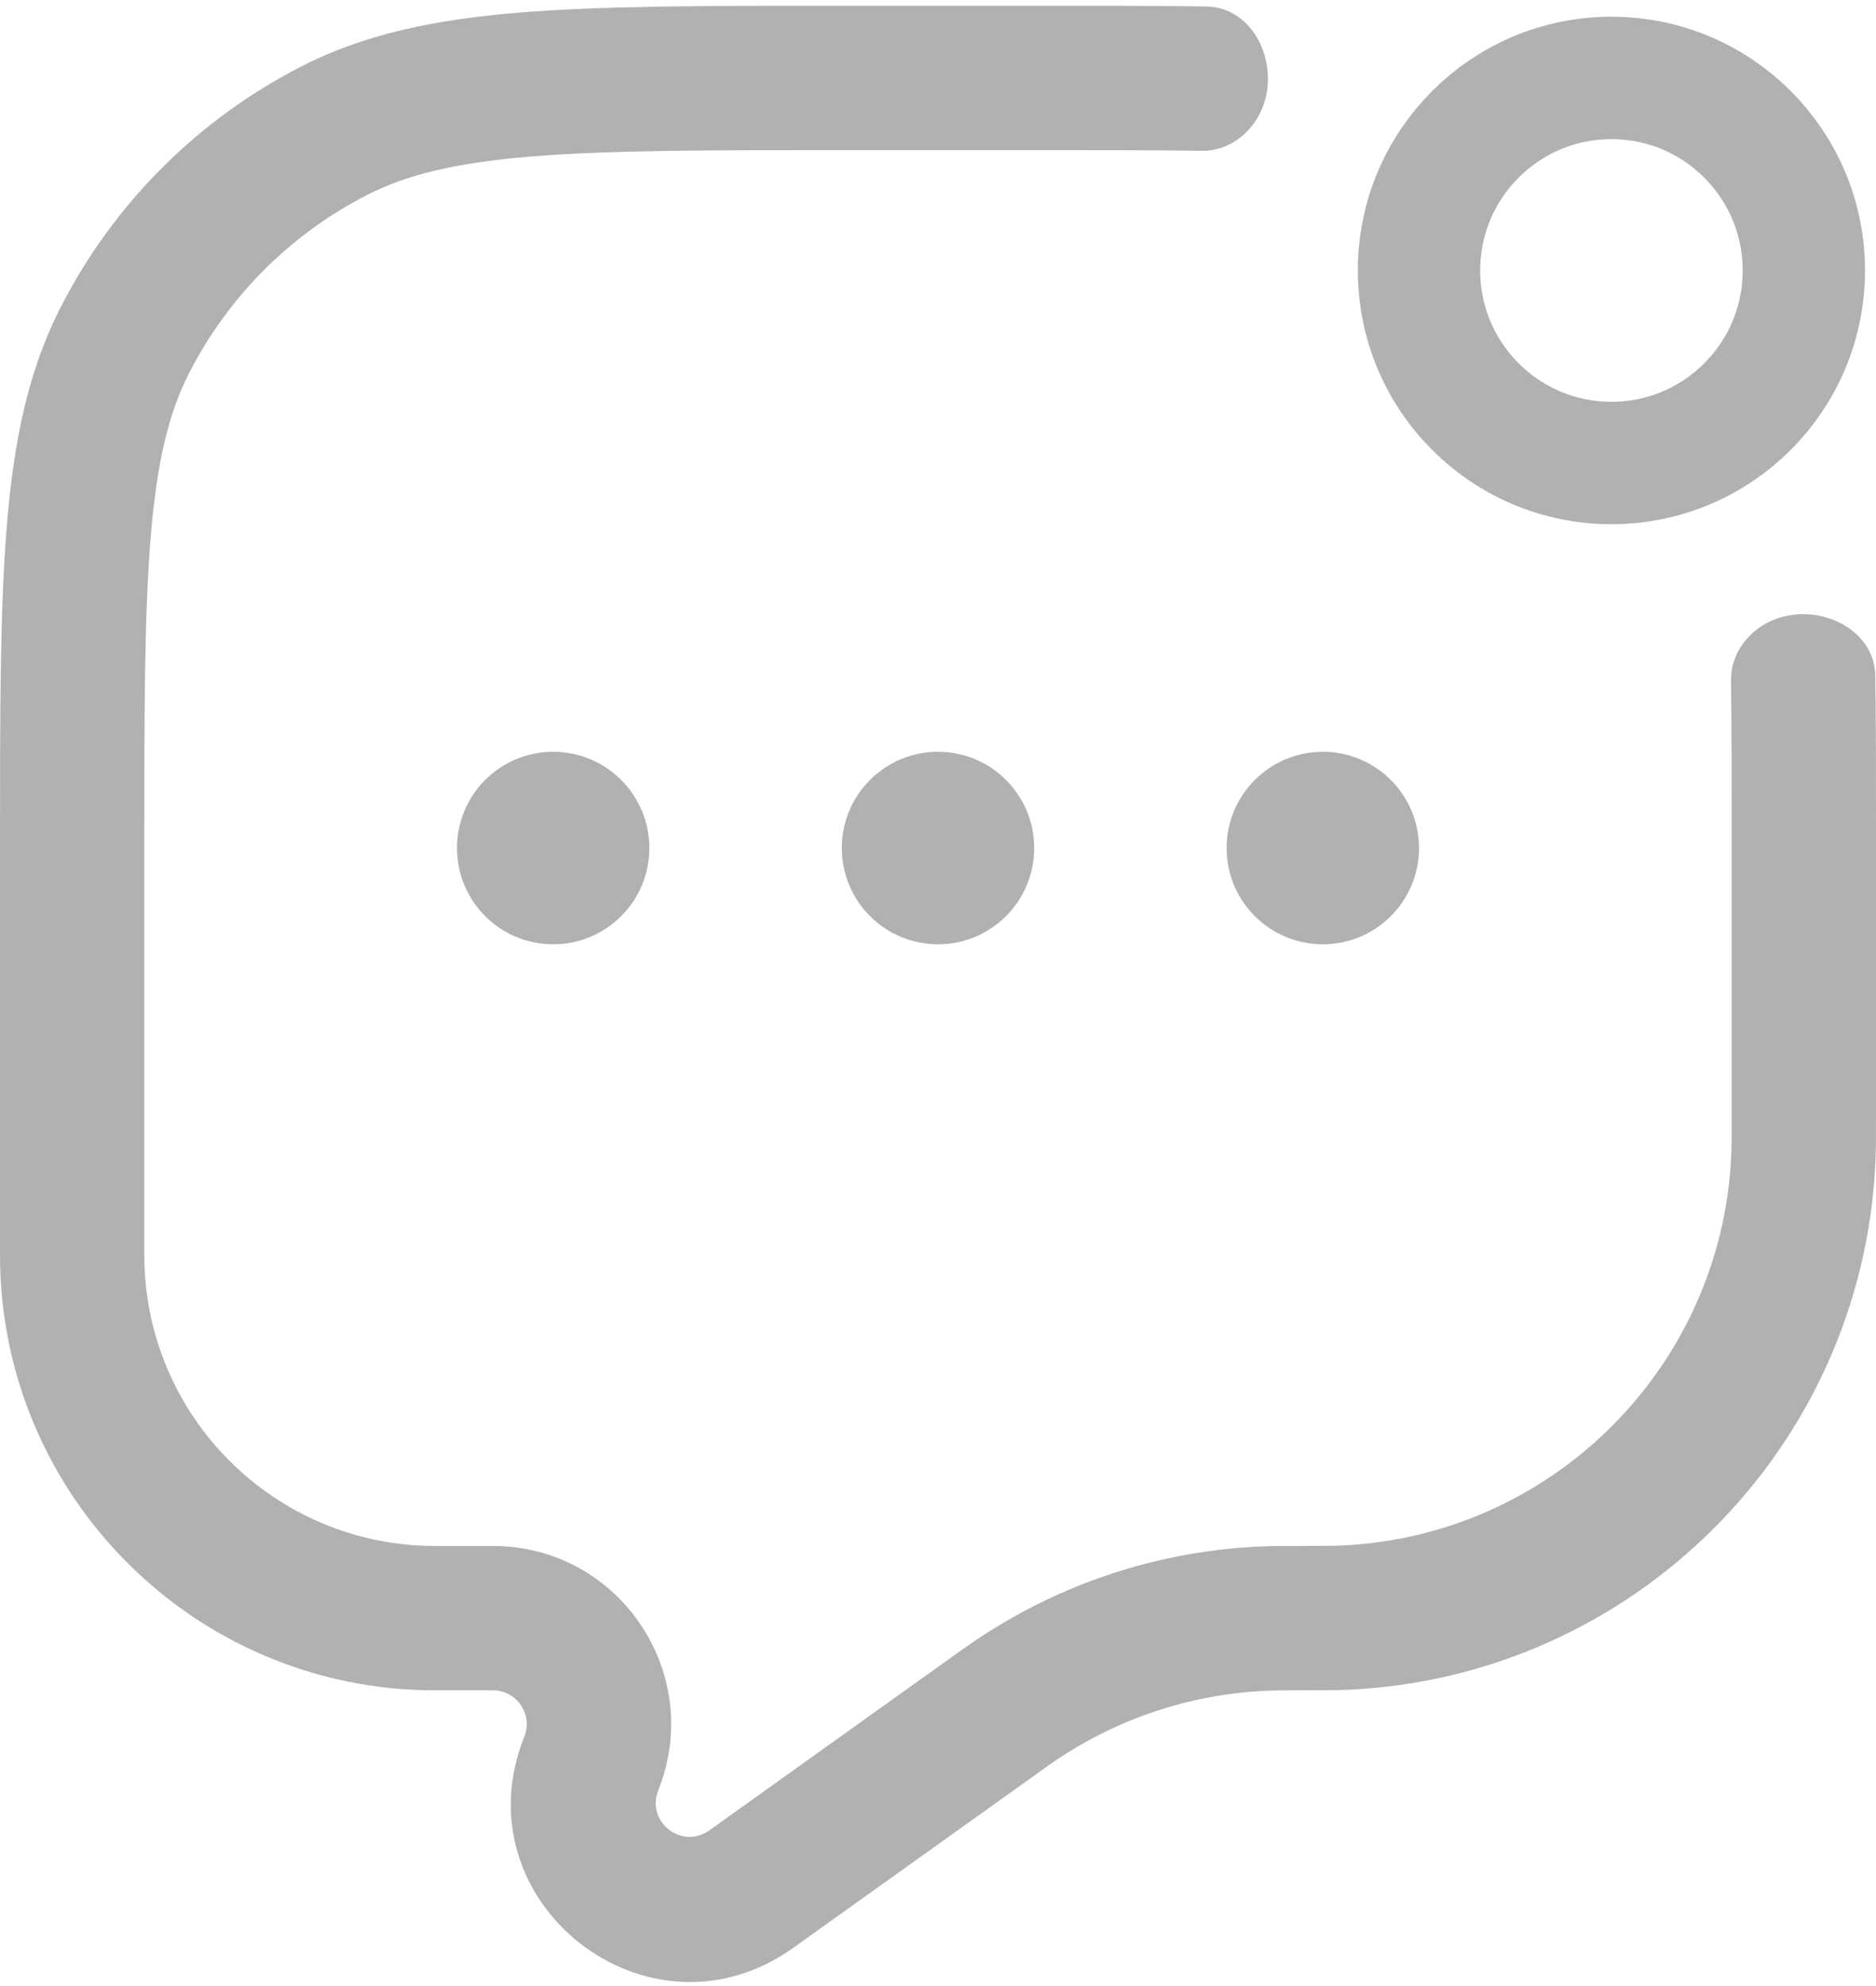
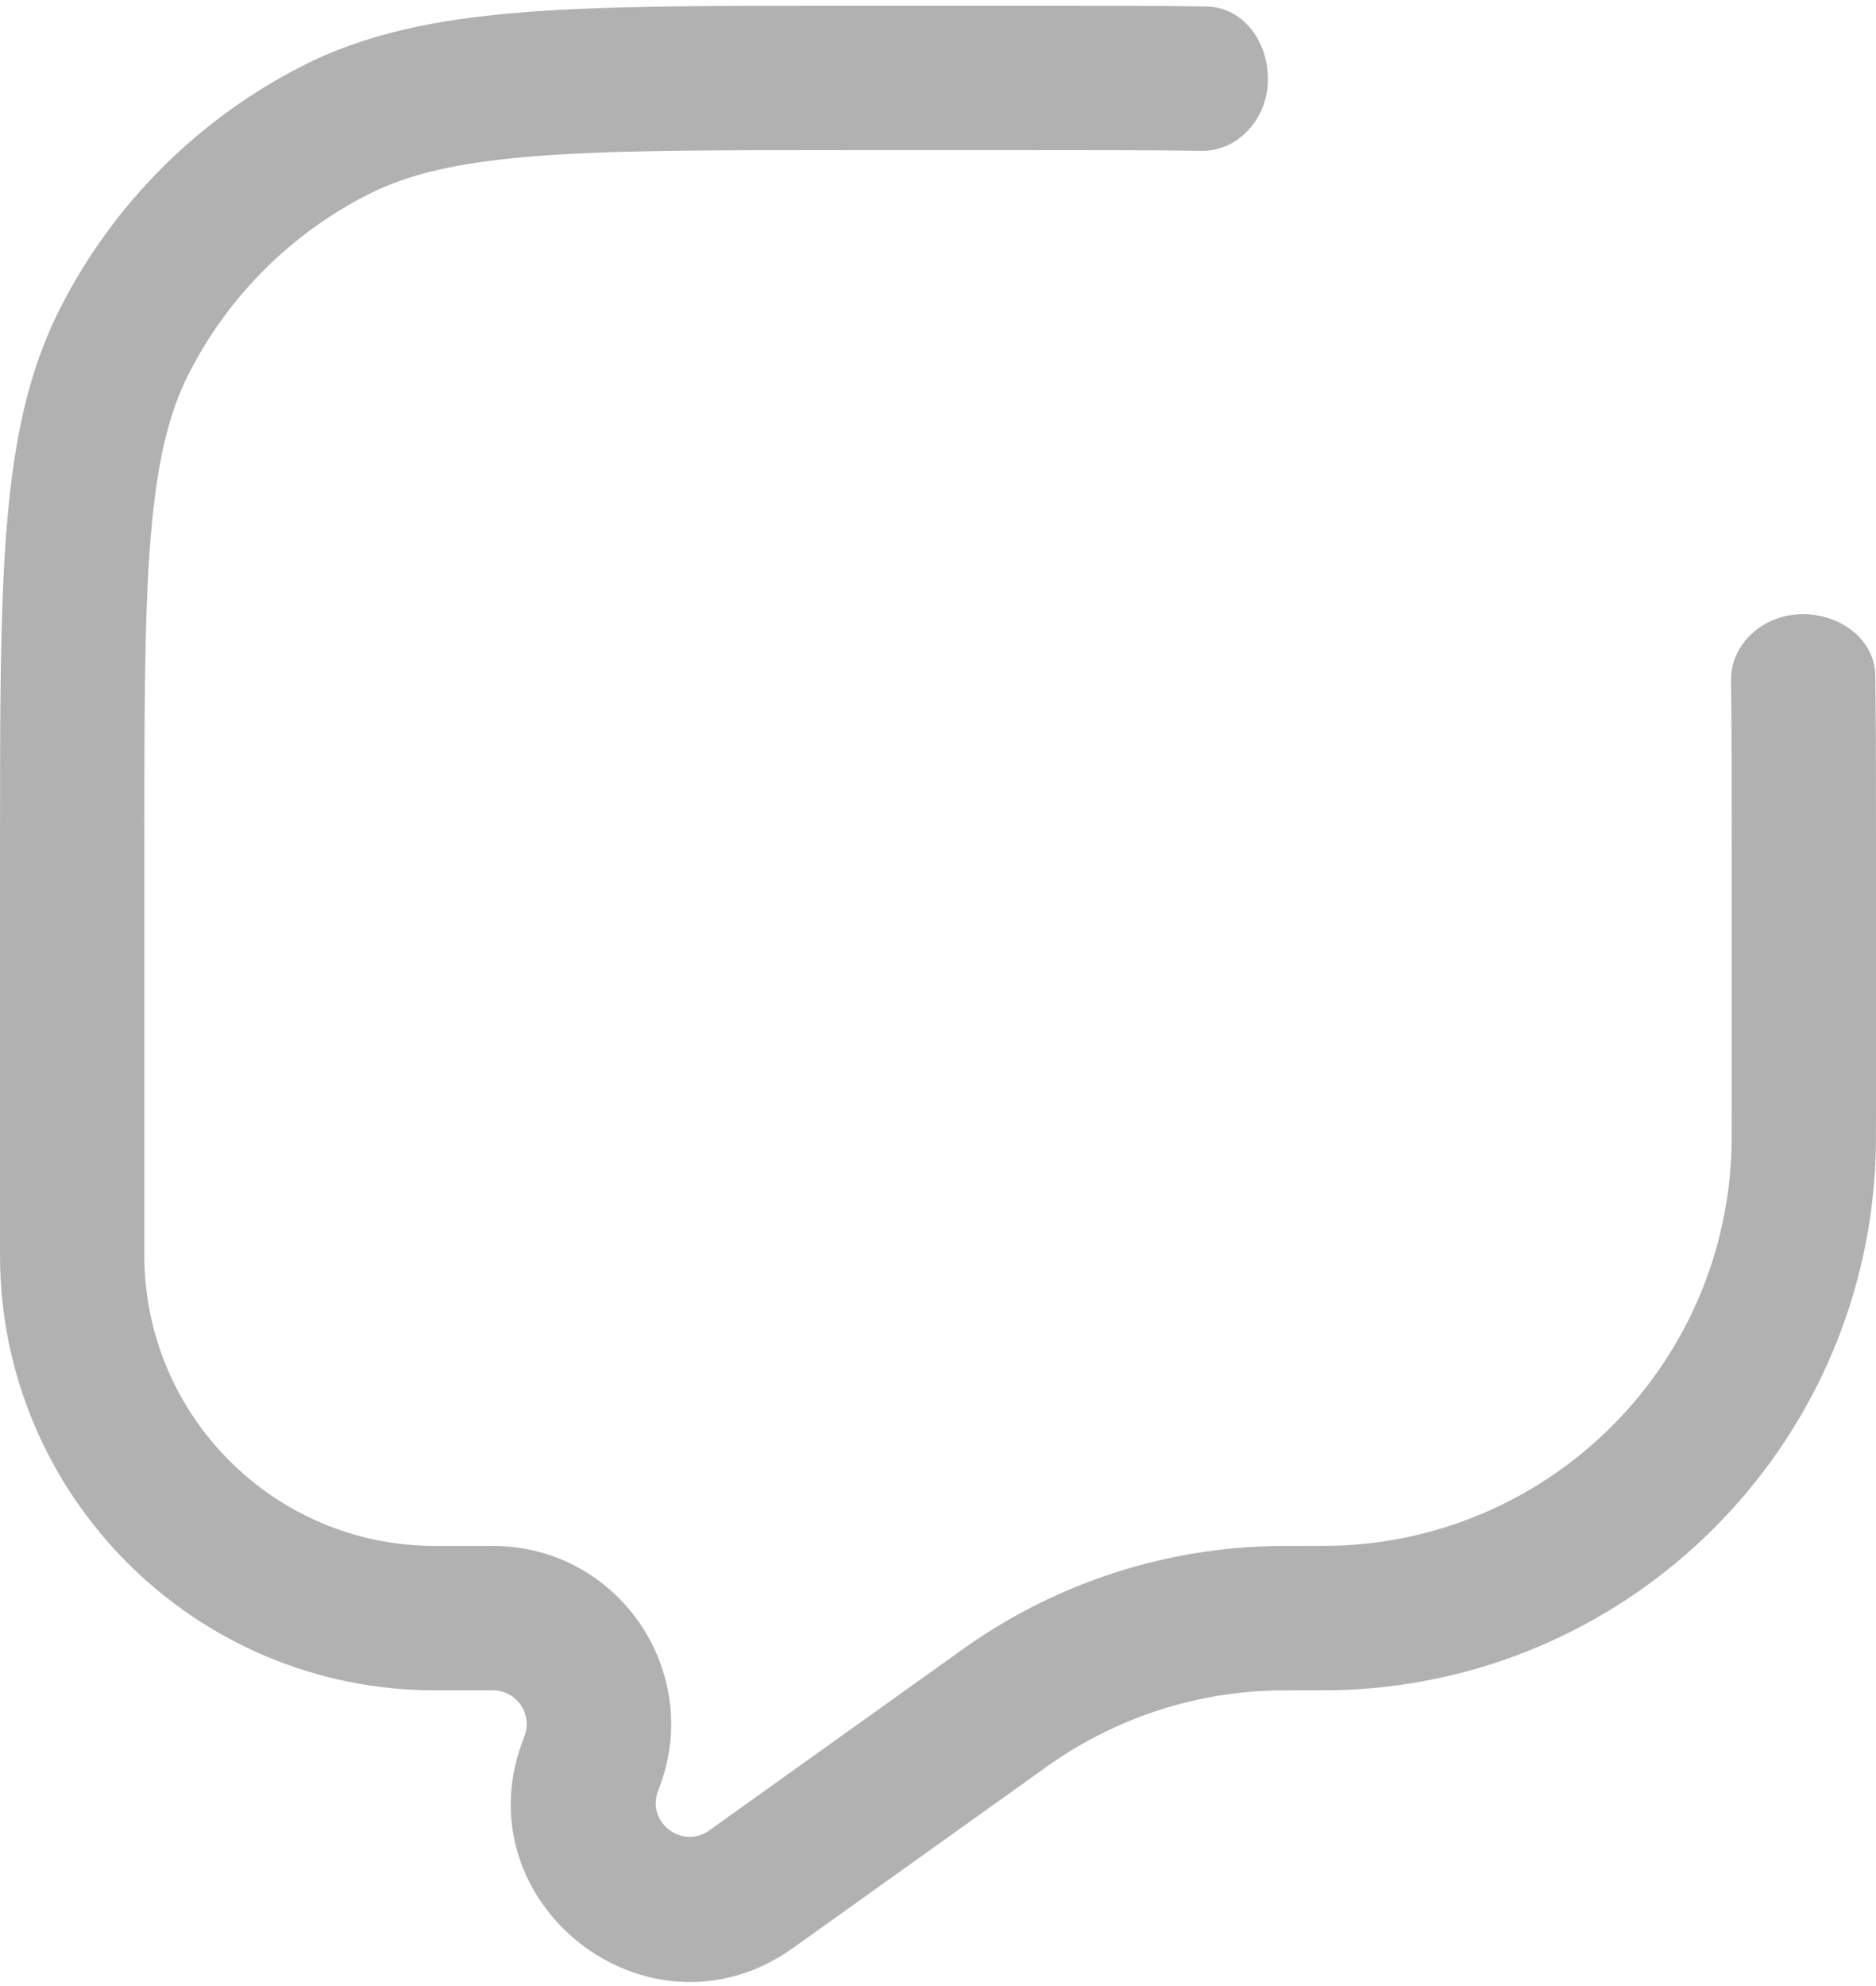
<svg xmlns="http://www.w3.org/2000/svg" width="69" height="73" viewBox="0 0 69 73" fill="none">
-   <path d="M23.384 31.173C23.384 32.851 22.024 34.211 20.346 34.211C18.668 34.211 17.308 32.851 17.308 31.173C17.308 29.495 18.668 28.134 20.346 28.134C22.024 28.134 23.384 29.495 23.384 31.173ZM37.538 31.173C37.538 32.851 36.178 34.211 34.5 34.211C32.822 34.211 31.462 32.851 31.462 31.173C31.462 29.495 32.822 28.134 34.5 28.134C36.178 28.134 37.538 29.495 37.538 31.173ZM51.692 31.173C51.692 32.851 50.332 34.211 48.654 34.211C46.976 34.211 45.615 32.851 45.615 31.173C45.615 29.495 46.976 28.134 48.654 28.134C50.332 28.134 51.692 29.495 51.692 31.173Z" fill="#B1B1B1" stroke="#B1B1B1" />
-   <path d="M66.346 9.942C66.346 13.851 63.178 17.019 59.269 17.019C55.361 17.019 52.192 13.851 52.192 9.942C52.192 6.034 55.361 2.865 59.269 2.865C63.178 2.865 66.346 6.034 66.346 9.942Z" stroke="#B1B1B1" stroke-width="4.5" />
  <path d="M46.383 4.079C47.126 2.449 46.16 0.263 44.369 0.238C42.511 0.211 40.451 0.211 38.157 0.211H30.843C25.989 0.211 22.184 0.211 19.125 0.461C16.011 0.716 13.438 1.242 11.109 2.429C7.281 4.38 4.168 7.492 2.218 11.32C1.031 13.649 0.504 16.222 0.25 19.337C-2.38591e-05 22.395 -1.33005e-05 26.2 1.97945e-07 31.054V46.135C1.97945e-07 54.971 7.163 62.134 16 62.134H18.129C19.008 62.134 19.61 63.023 19.283 63.839C16.853 69.913 23.849 75.405 29.172 71.602L38.41 65.004L38.584 64.88C41.093 63.112 44.082 62.154 47.15 62.135L47.417 62.134H47.517C48.526 62.134 49.134 62.134 49.616 62.112C60.096 61.615 68.481 53.231 68.977 42.75C69 42.269 69 41.716 69 40.809V31.054C69 28.76 69 26.7 68.974 24.842C68.948 23.052 66.762 22.086 65.132 22.828C64.275 23.219 63.655 24.055 63.667 24.997C63.692 26.789 63.692 28.826 63.692 31.173V40.723C63.692 41.742 63.692 42.16 63.675 42.499C63.309 50.246 57.111 56.443 49.365 56.81C49.026 56.826 48.555 56.827 47.417 56.827L47.116 56.827C42.965 56.854 38.921 58.15 35.527 60.541L35.325 60.684L26.087 67.283C25.077 68.005 23.75 66.963 24.211 65.81C25.932 61.507 22.763 56.827 18.129 56.827H16C10.095 56.827 5.308 52.04 5.308 46.135V31.173C5.308 26.175 5.31 22.586 5.54 19.769C5.768 16.983 6.205 15.186 6.947 13.73C8.389 10.9 10.689 8.6 13.519 7.158C14.975 6.416 16.771 5.979 19.557 5.751C22.375 5.521 25.963 5.519 30.962 5.519H38.038C40.386 5.519 42.422 5.519 44.214 5.544C45.156 5.557 45.992 4.937 46.383 4.079Z" fill="#B1B1B1" />
</svg>